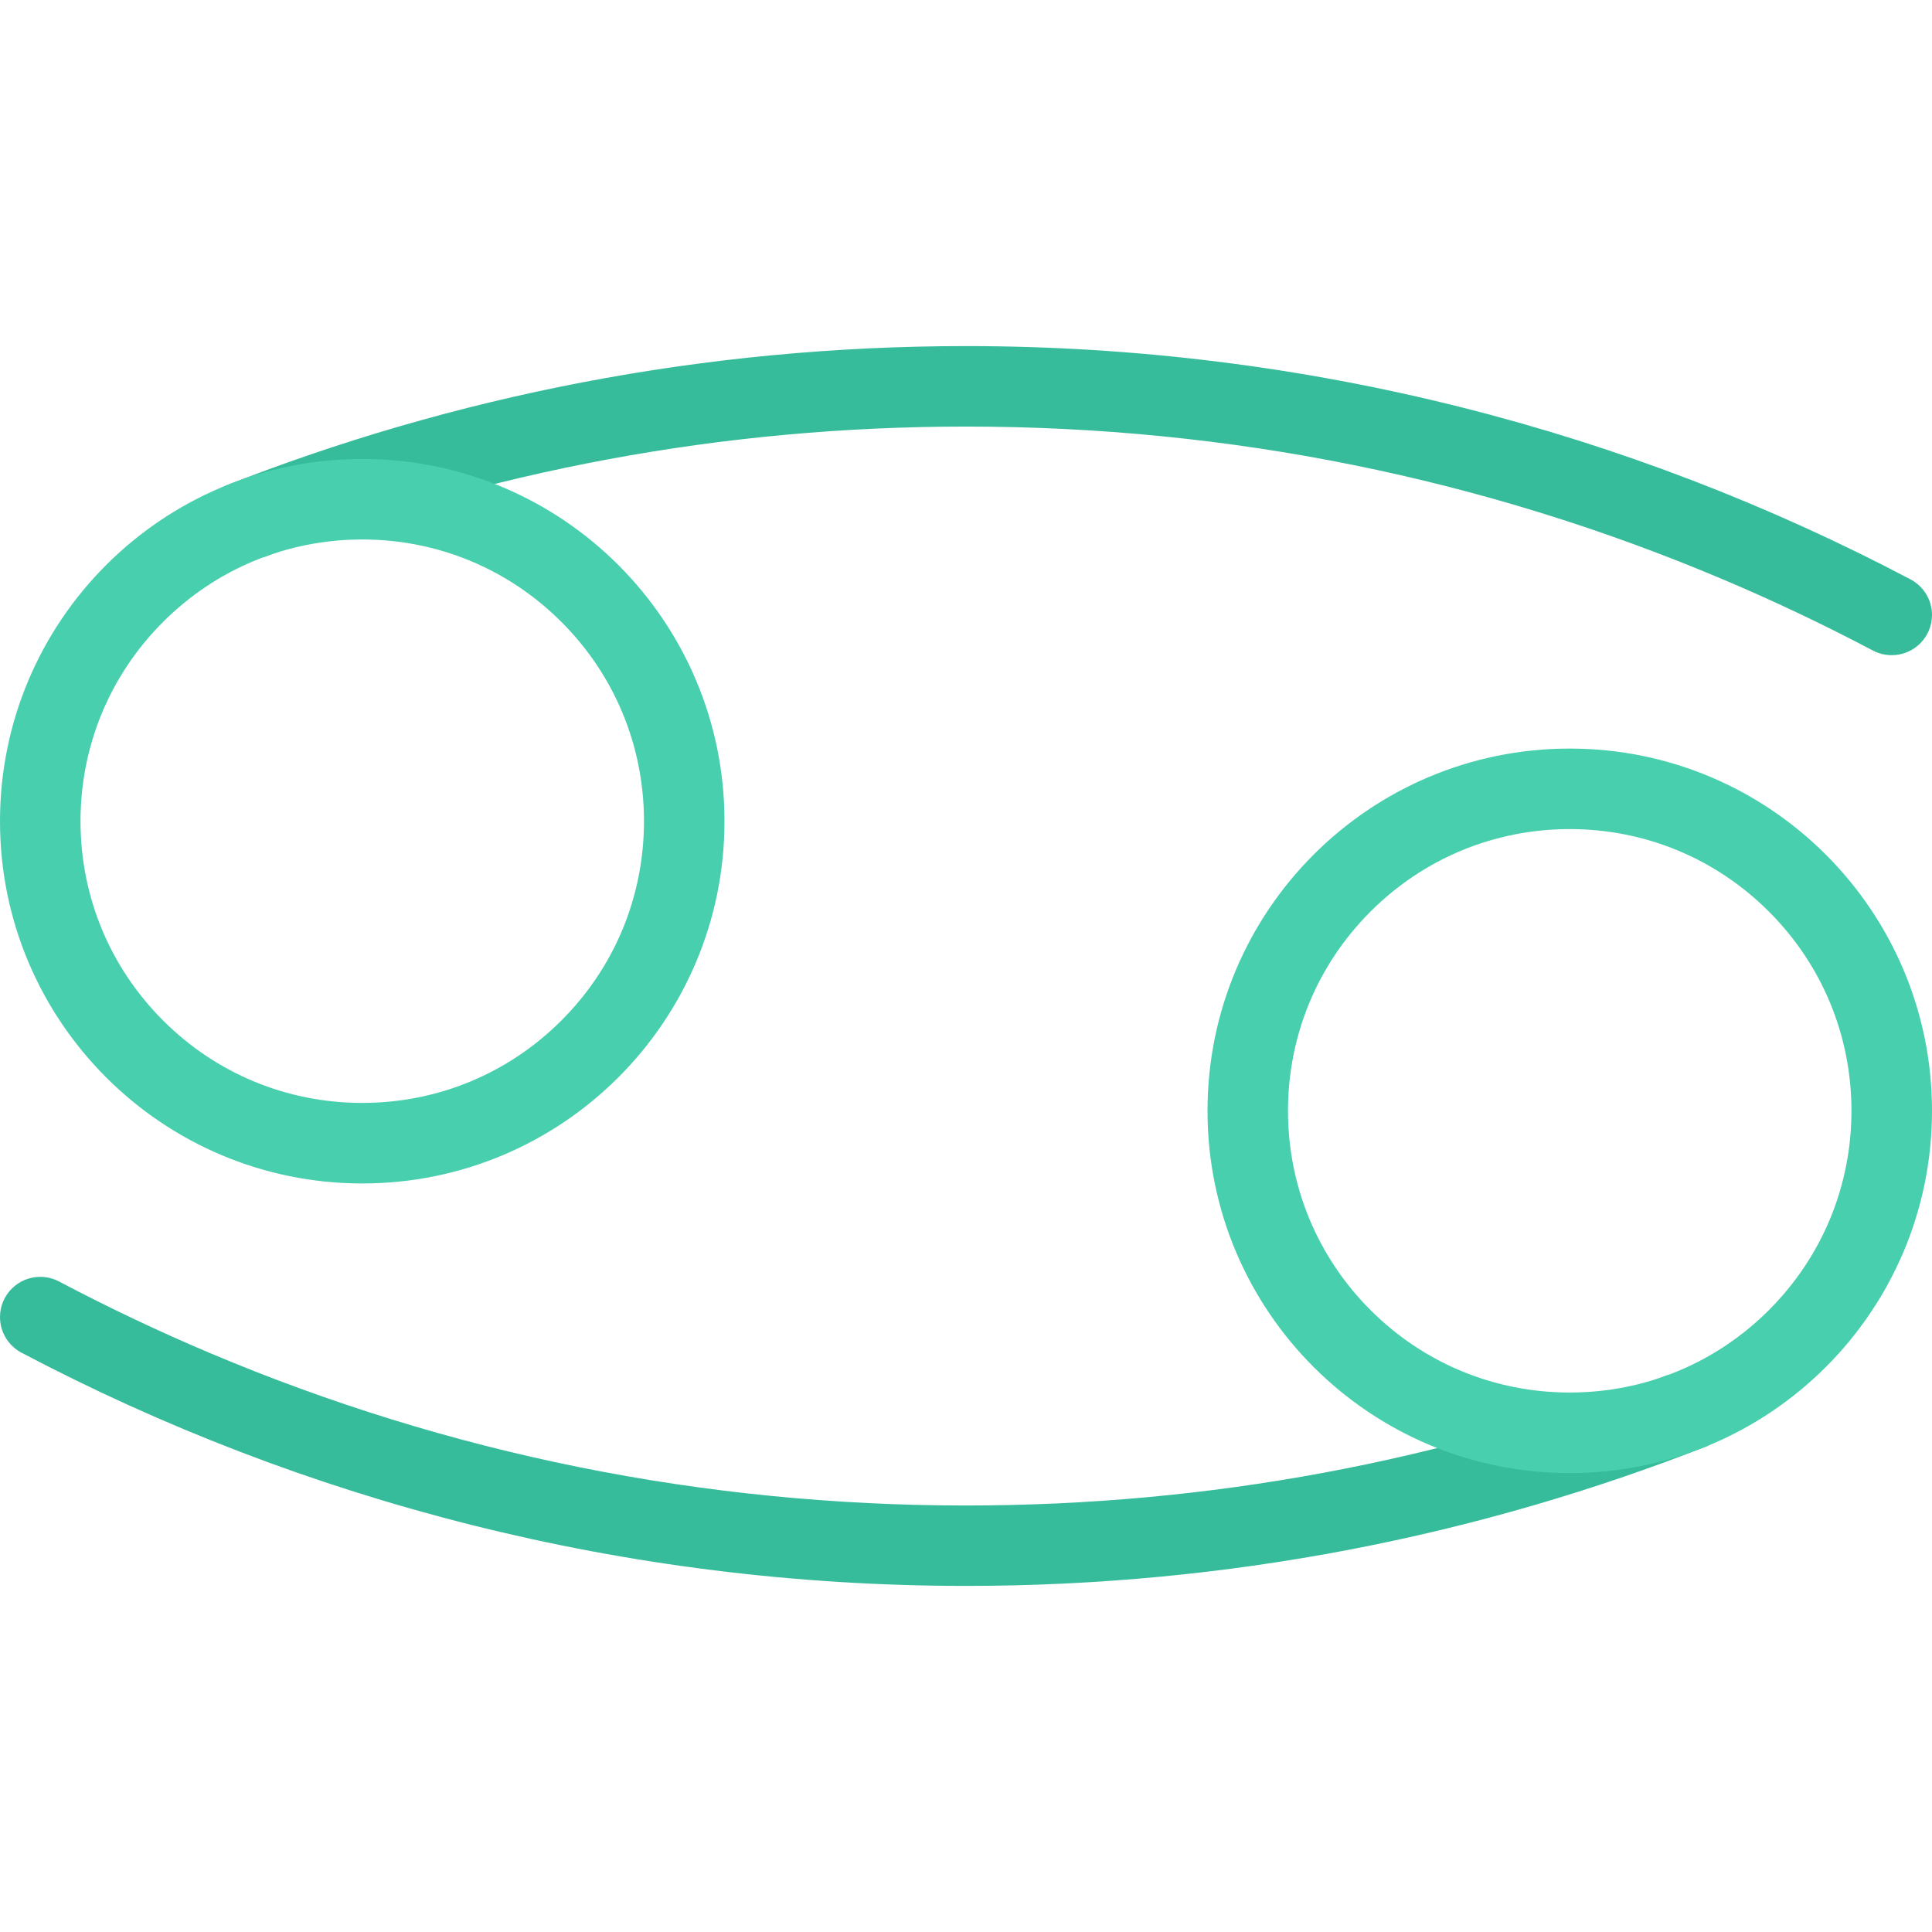
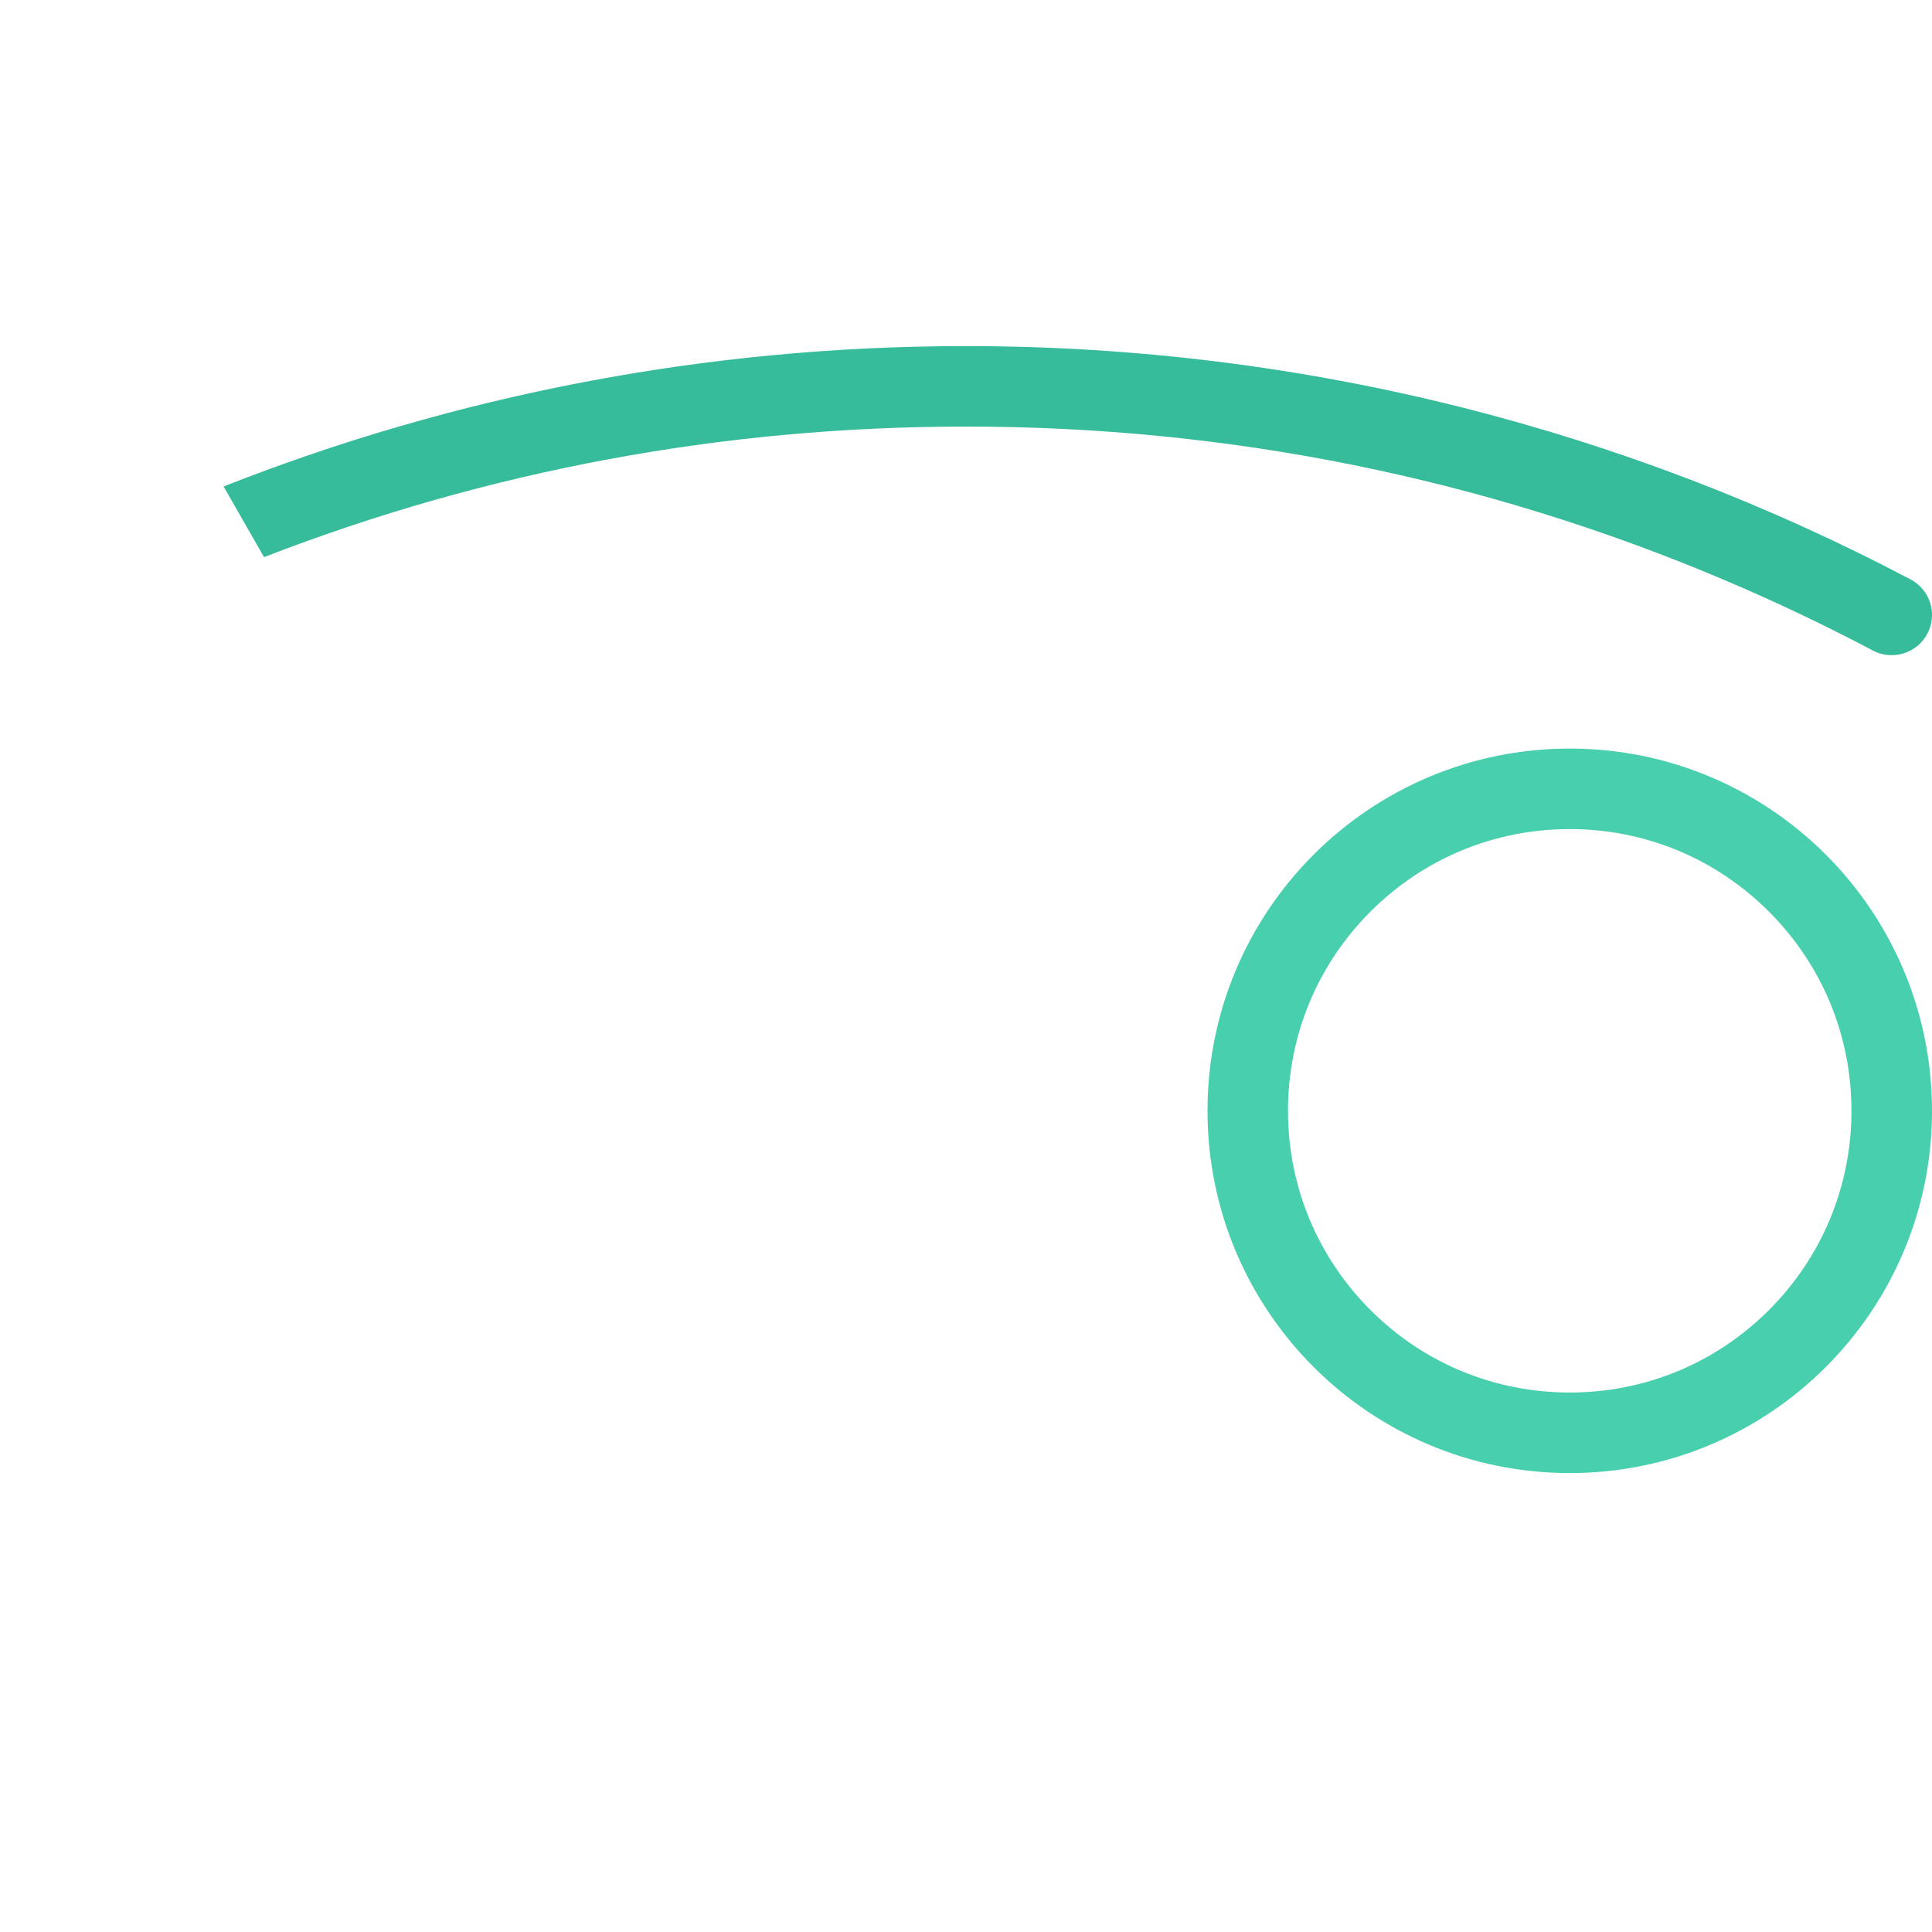
<svg xmlns="http://www.w3.org/2000/svg" height="800px" width="800px" version="1.1" id="Layer_1" viewBox="0 0 512.009 512.009" xml:space="preserve">
  <g>
    <path style="fill:#37BC9B;" d="M506.555,153.673C431.836,114.228,346.367,91.719,256,91.719   c-69.453,0-135.828,13.188-196.75,37.203l10.719,18.727c59.242-22.961,121.742-34.602,186.031-34.602   c69.586,0,137.086,13.625,200.602,40.5c13.469,5.695,26.734,11.992,39.719,18.844c1.5,0.797,3.203,1.242,5.016,1.242   c5.891,0,10.672-4.773,10.672-10.664C512.008,158.978,509.805,155.501,506.555,153.673z" />
    <path style="fill:#37BC9B;" d="M5.5,358.383c-0.016-0.016-0.039-0.031-0.055-0.031l0,0C5.461,358.352,5.484,358.367,5.5,358.383z" />
-     <path style="fill:#37BC9B;" d="M5.5,358.383L5.5,358.383C5.524,358.383,5.531,358.383,5.5,358.383z" />
-     <path style="fill:#37BC9B;" d="M5.445,358.352L5.445,358.352C5.414,358.32,5.43,358.336,5.445,358.352z" />
-     <path style="fill:#37BC9B;" d="M452.758,383.102l-10.719-18.734c-59.25,22.953-121.75,34.609-186.039,34.609   c-69.586,0-137.086-13.625-200.609-40.5c-13.469-5.703-26.734-12-39.711-18.844c-1.492-0.797-3.203-1.25-5.016-1.25   C4.773,338.383,0,343.164,0,349.039c0,4,2.195,7.469,5.445,9.312C80.164,397.789,165.633,420.289,256,420.289   C325.445,420.289,391.82,407.102,452.758,383.102z" />
  </g>
  <g>
    <path style="fill:#48CFAD;" d="M416.008,198.383c-53.031,0-96,42.984-96,96c0,53.031,42.969,96,96,96c53,0,96-42.969,96-96   C512.008,241.368,469.008,198.383,416.008,198.383z M468.789,347.195c-14.094,14.094-32.844,21.844-52.781,21.844   c-19.953,0-38.703-7.75-52.812-21.859c-14.094-14.109-21.859-32.859-21.859-52.797s7.766-38.695,21.859-52.797   c14.109-14.102,32.859-21.867,52.812-21.867c19.938,0,38.688,7.766,52.781,21.867c14.109,14.102,21.875,32.859,21.875,52.797   S482.899,333.07,468.789,347.195z" />
-     <path style="fill:#48CFAD;" d="M96,121.633c-53.016,0-96,42.977-96,96c0,53.016,42.984,96,96,96s96-42.984,96-96   C192,164.609,149.016,121.633,96,121.633z M148.797,270.43c-14.102,14.109-32.852,21.859-52.797,21.859s-38.695-7.75-52.797-21.859   c-14.102-14.102-21.867-32.852-21.867-52.797s7.766-38.695,21.867-52.797S76.055,142.969,96,142.969s38.695,7.766,52.797,21.867   s21.867,32.852,21.867,52.797S162.899,256.328,148.797,270.43z" />
  </g>
</svg>